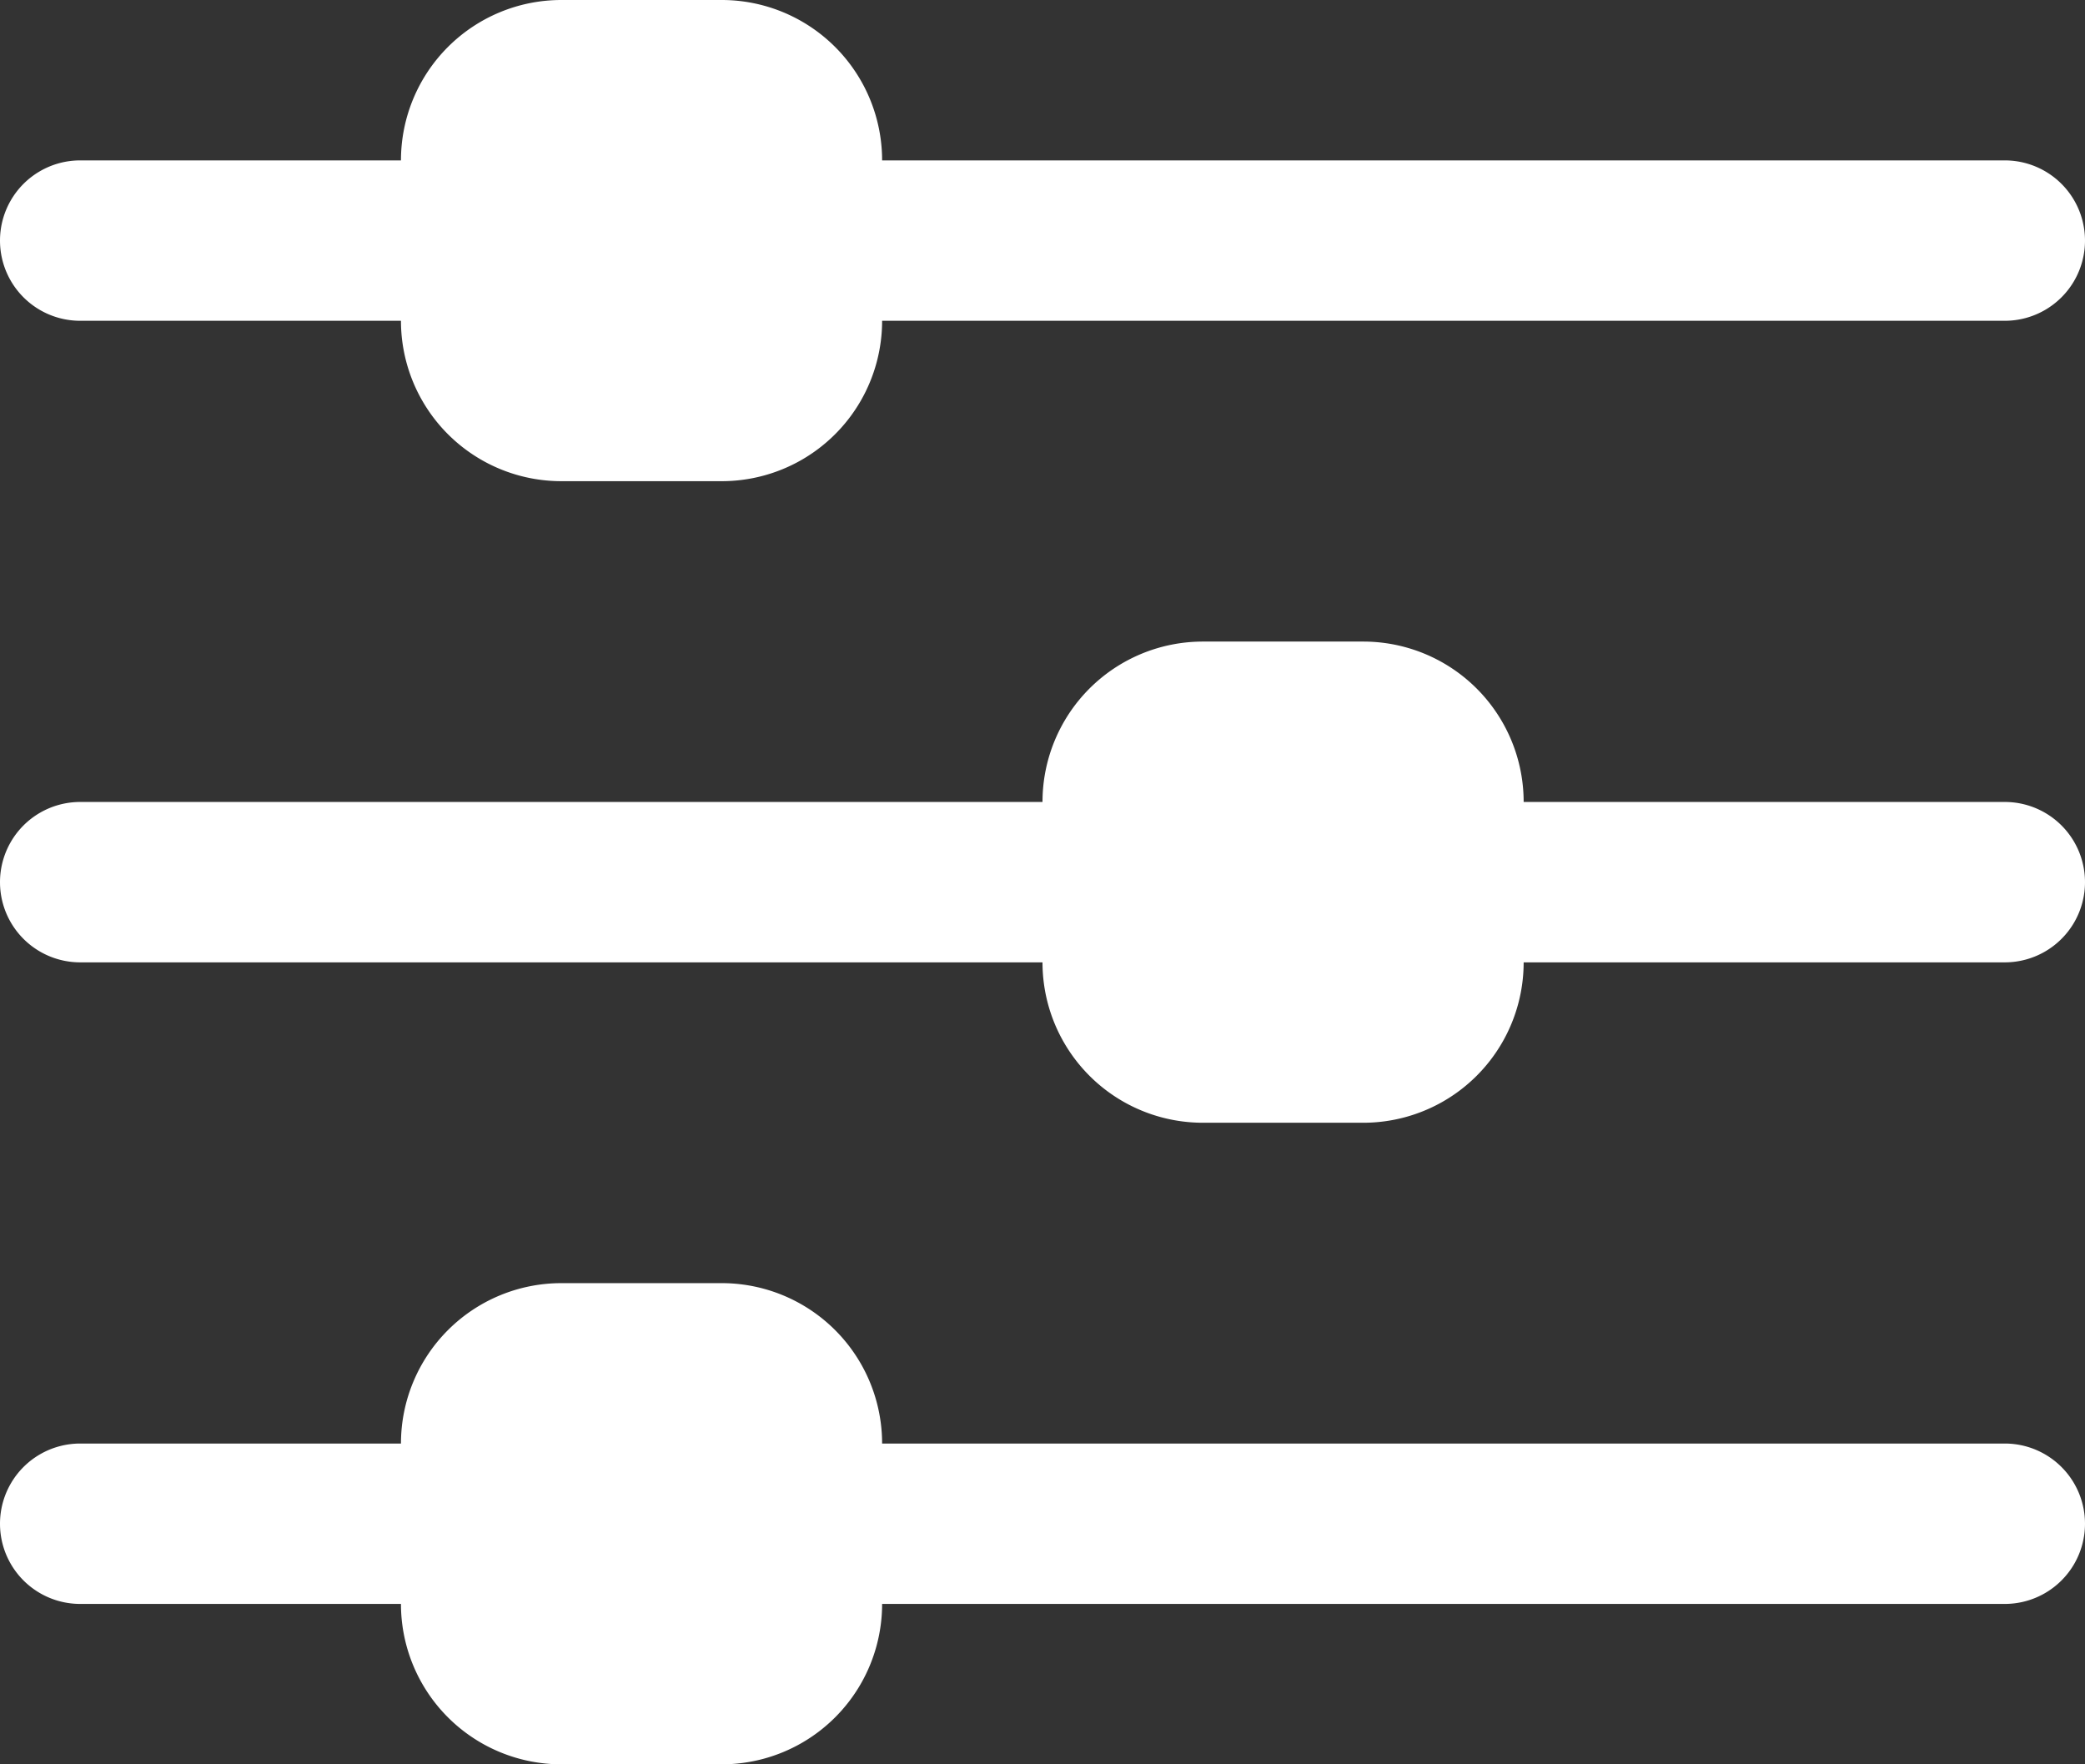
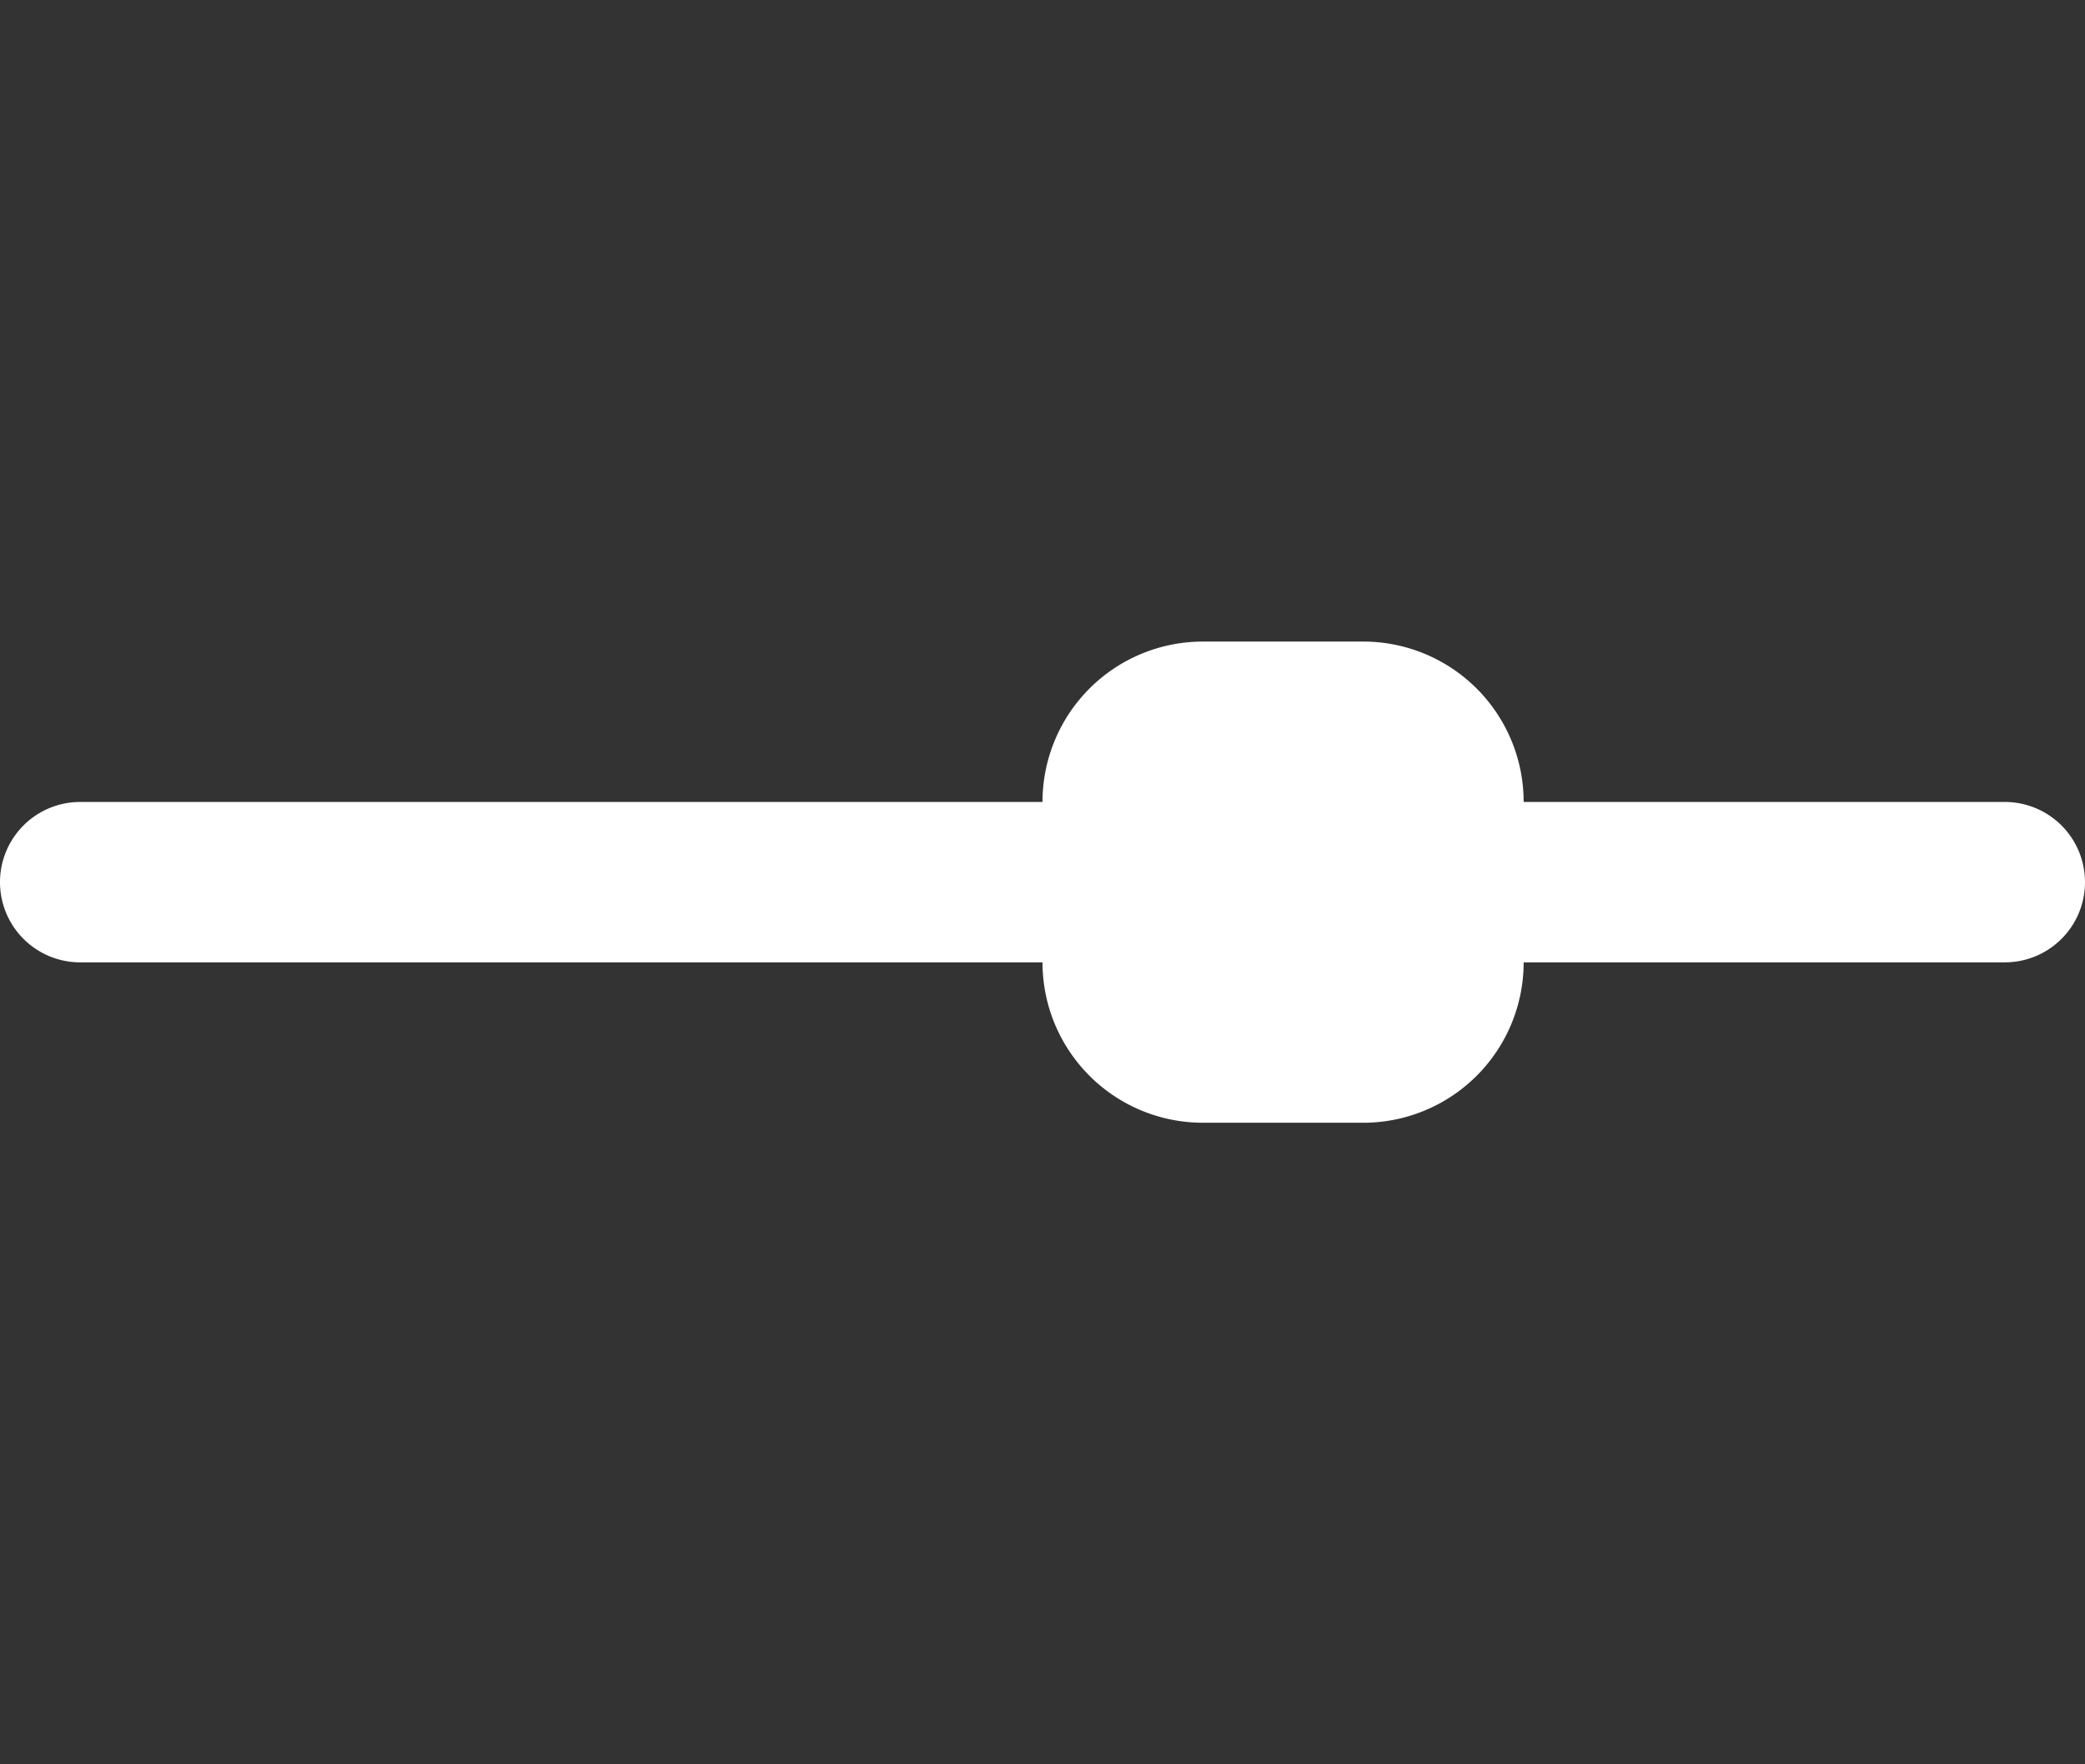
<svg xmlns="http://www.w3.org/2000/svg" id="レイヤー_1" data-name="レイヤー 1" viewBox="0 0 416 352">
  <rect x="0" y="0" width="416" height="352" fill="#333333" stroke="none" />
  <defs>
    <style>.cls-1{fill:#fff;}</style>
  </defs>
-   <path class="cls-1" d="M16,64H80a32,32,0,0,0,32,32h32a32,32,0,0,0,32-32H400a16,16,0,0,0,0-32H176A32,32,0,0,0,144,0H112A32,32,0,0,0,80,32H16a16,16,0,0,0,0,32Z" />
  <path class="cls-1" d="M400,160H304a32,32,0,0,0-32-32H240a32,32,0,0,0-32,32H16a16,16,0,0,0,0,32H208a32,32,0,0,0,32,32h32a32,32,0,0,0,32-32h96a16,16,0,0,0,0-32Z" />
-   <path class="cls-1" d="M400,288H176a32,32,0,0,0-32-32H112a32,32,0,0,0-32,32H16a16,16,0,0,0,0,32H80a32,32,0,0,0,32,32h32a32,32,0,0,0,32-32H400a16,16,0,0,0,0-32Z" />
</svg>